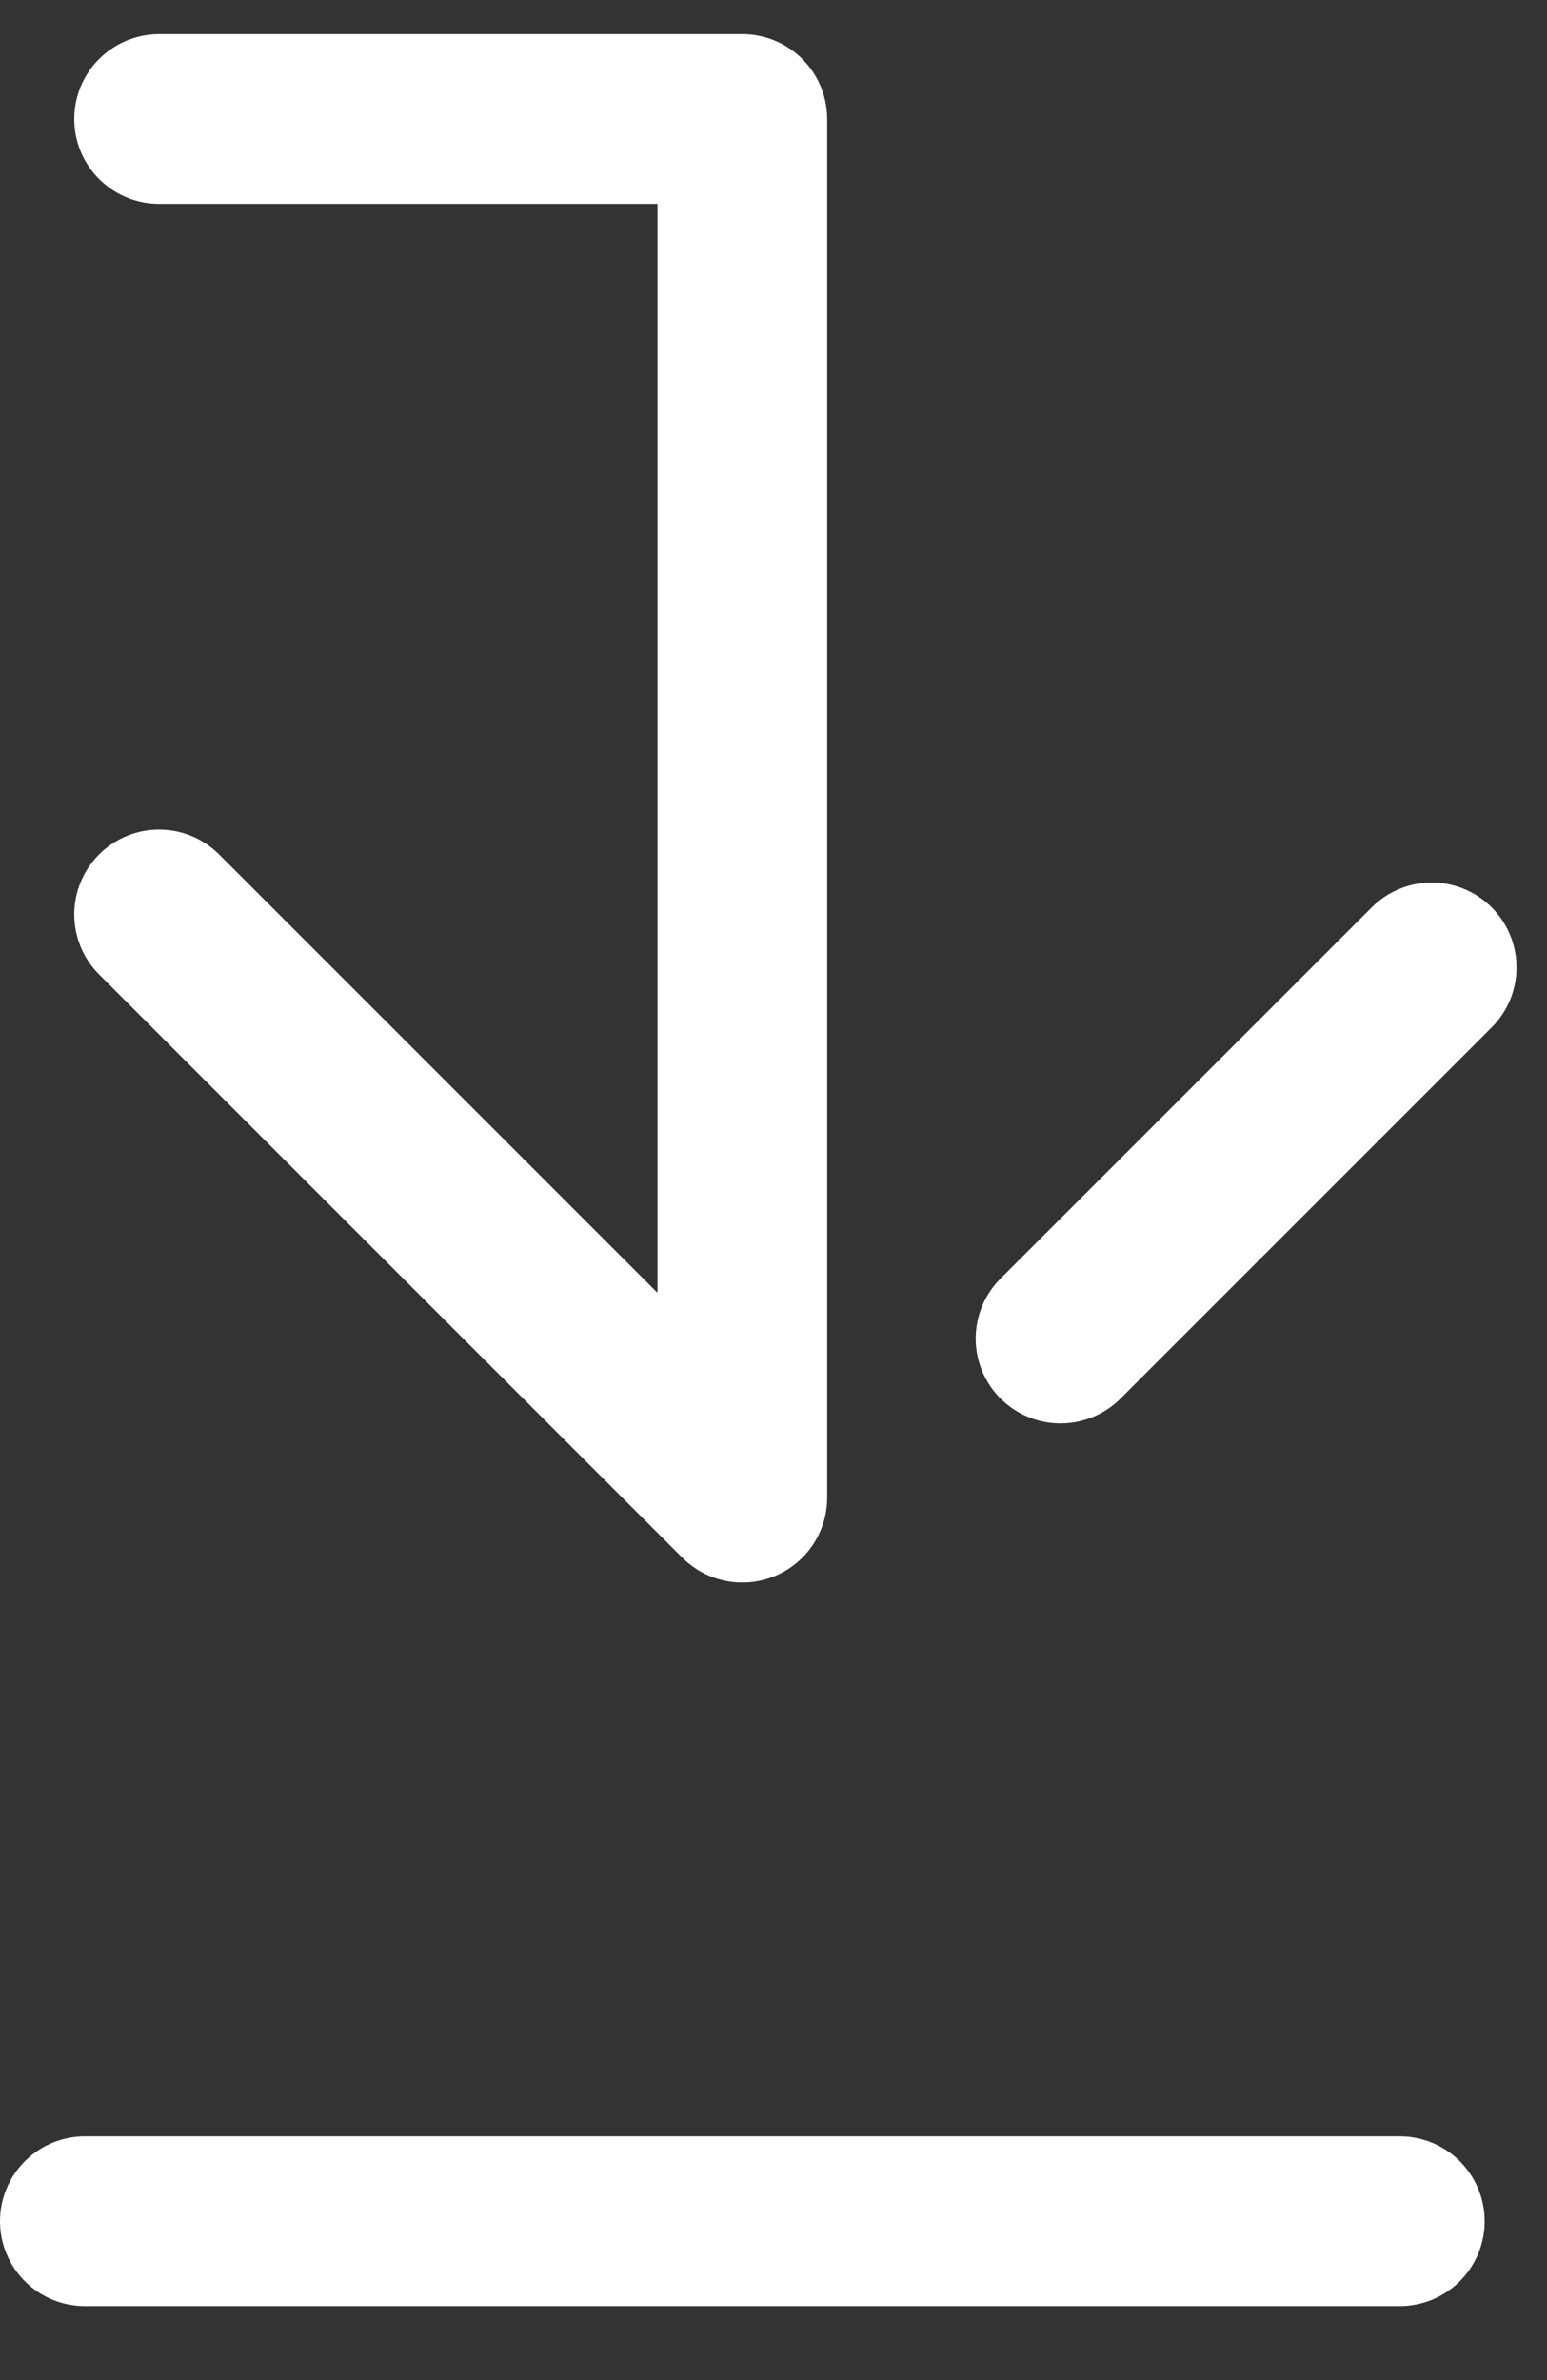
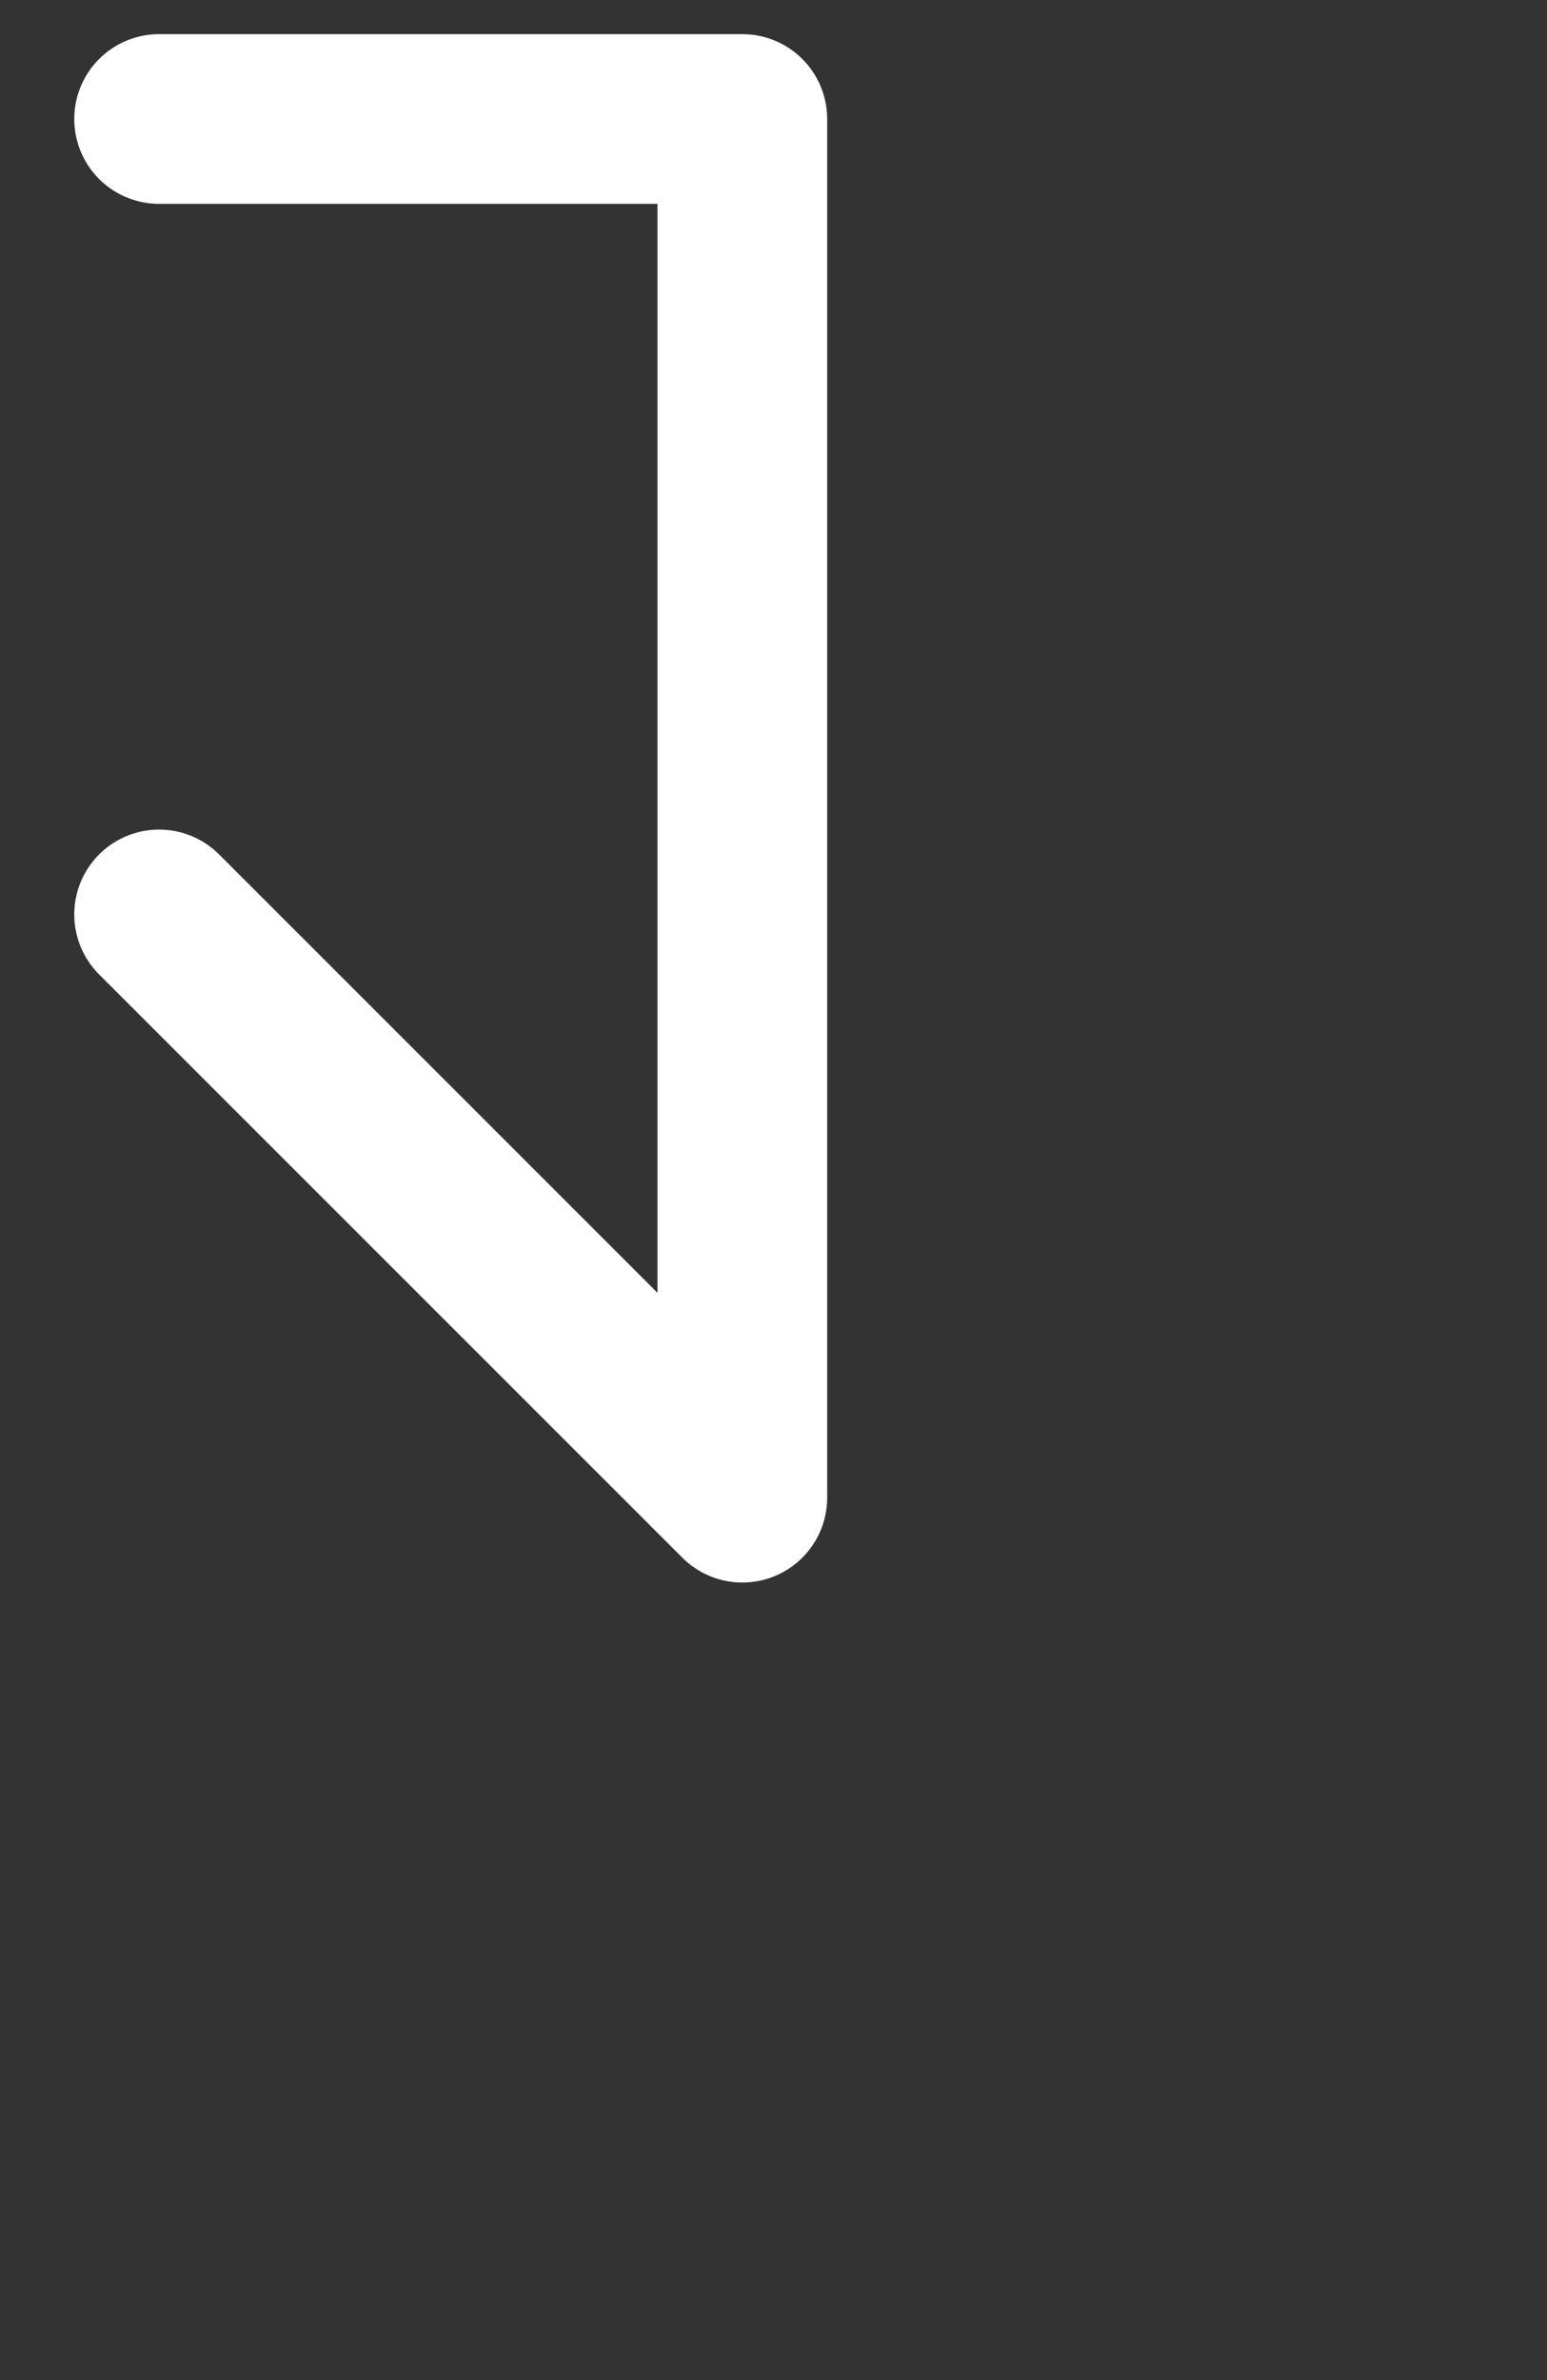
<svg xmlns="http://www.w3.org/2000/svg" width="13" height="20" viewBox="0 0 13 20" fill="none">
  <rect x="0" y="0" width="13" height="20" fill="#333333" stroke="none" />
  <path d="M1.337 7.684L6.238 12.585L6.238 1L1.337 1" stroke="white" stroke-width="1.426" stroke-linecap="round" stroke-linejoin="round" />
-   <path d="M12.031 8.129L8.912 11.248" stroke="white" stroke-width="1.426" stroke-linecap="round" />
-   <line x1="0.713" y1="18.665" x2="11.763" y2="18.665" stroke="white" stroke-width="1.426" stroke-linecap="round" stroke-linejoin="round" />
</svg>